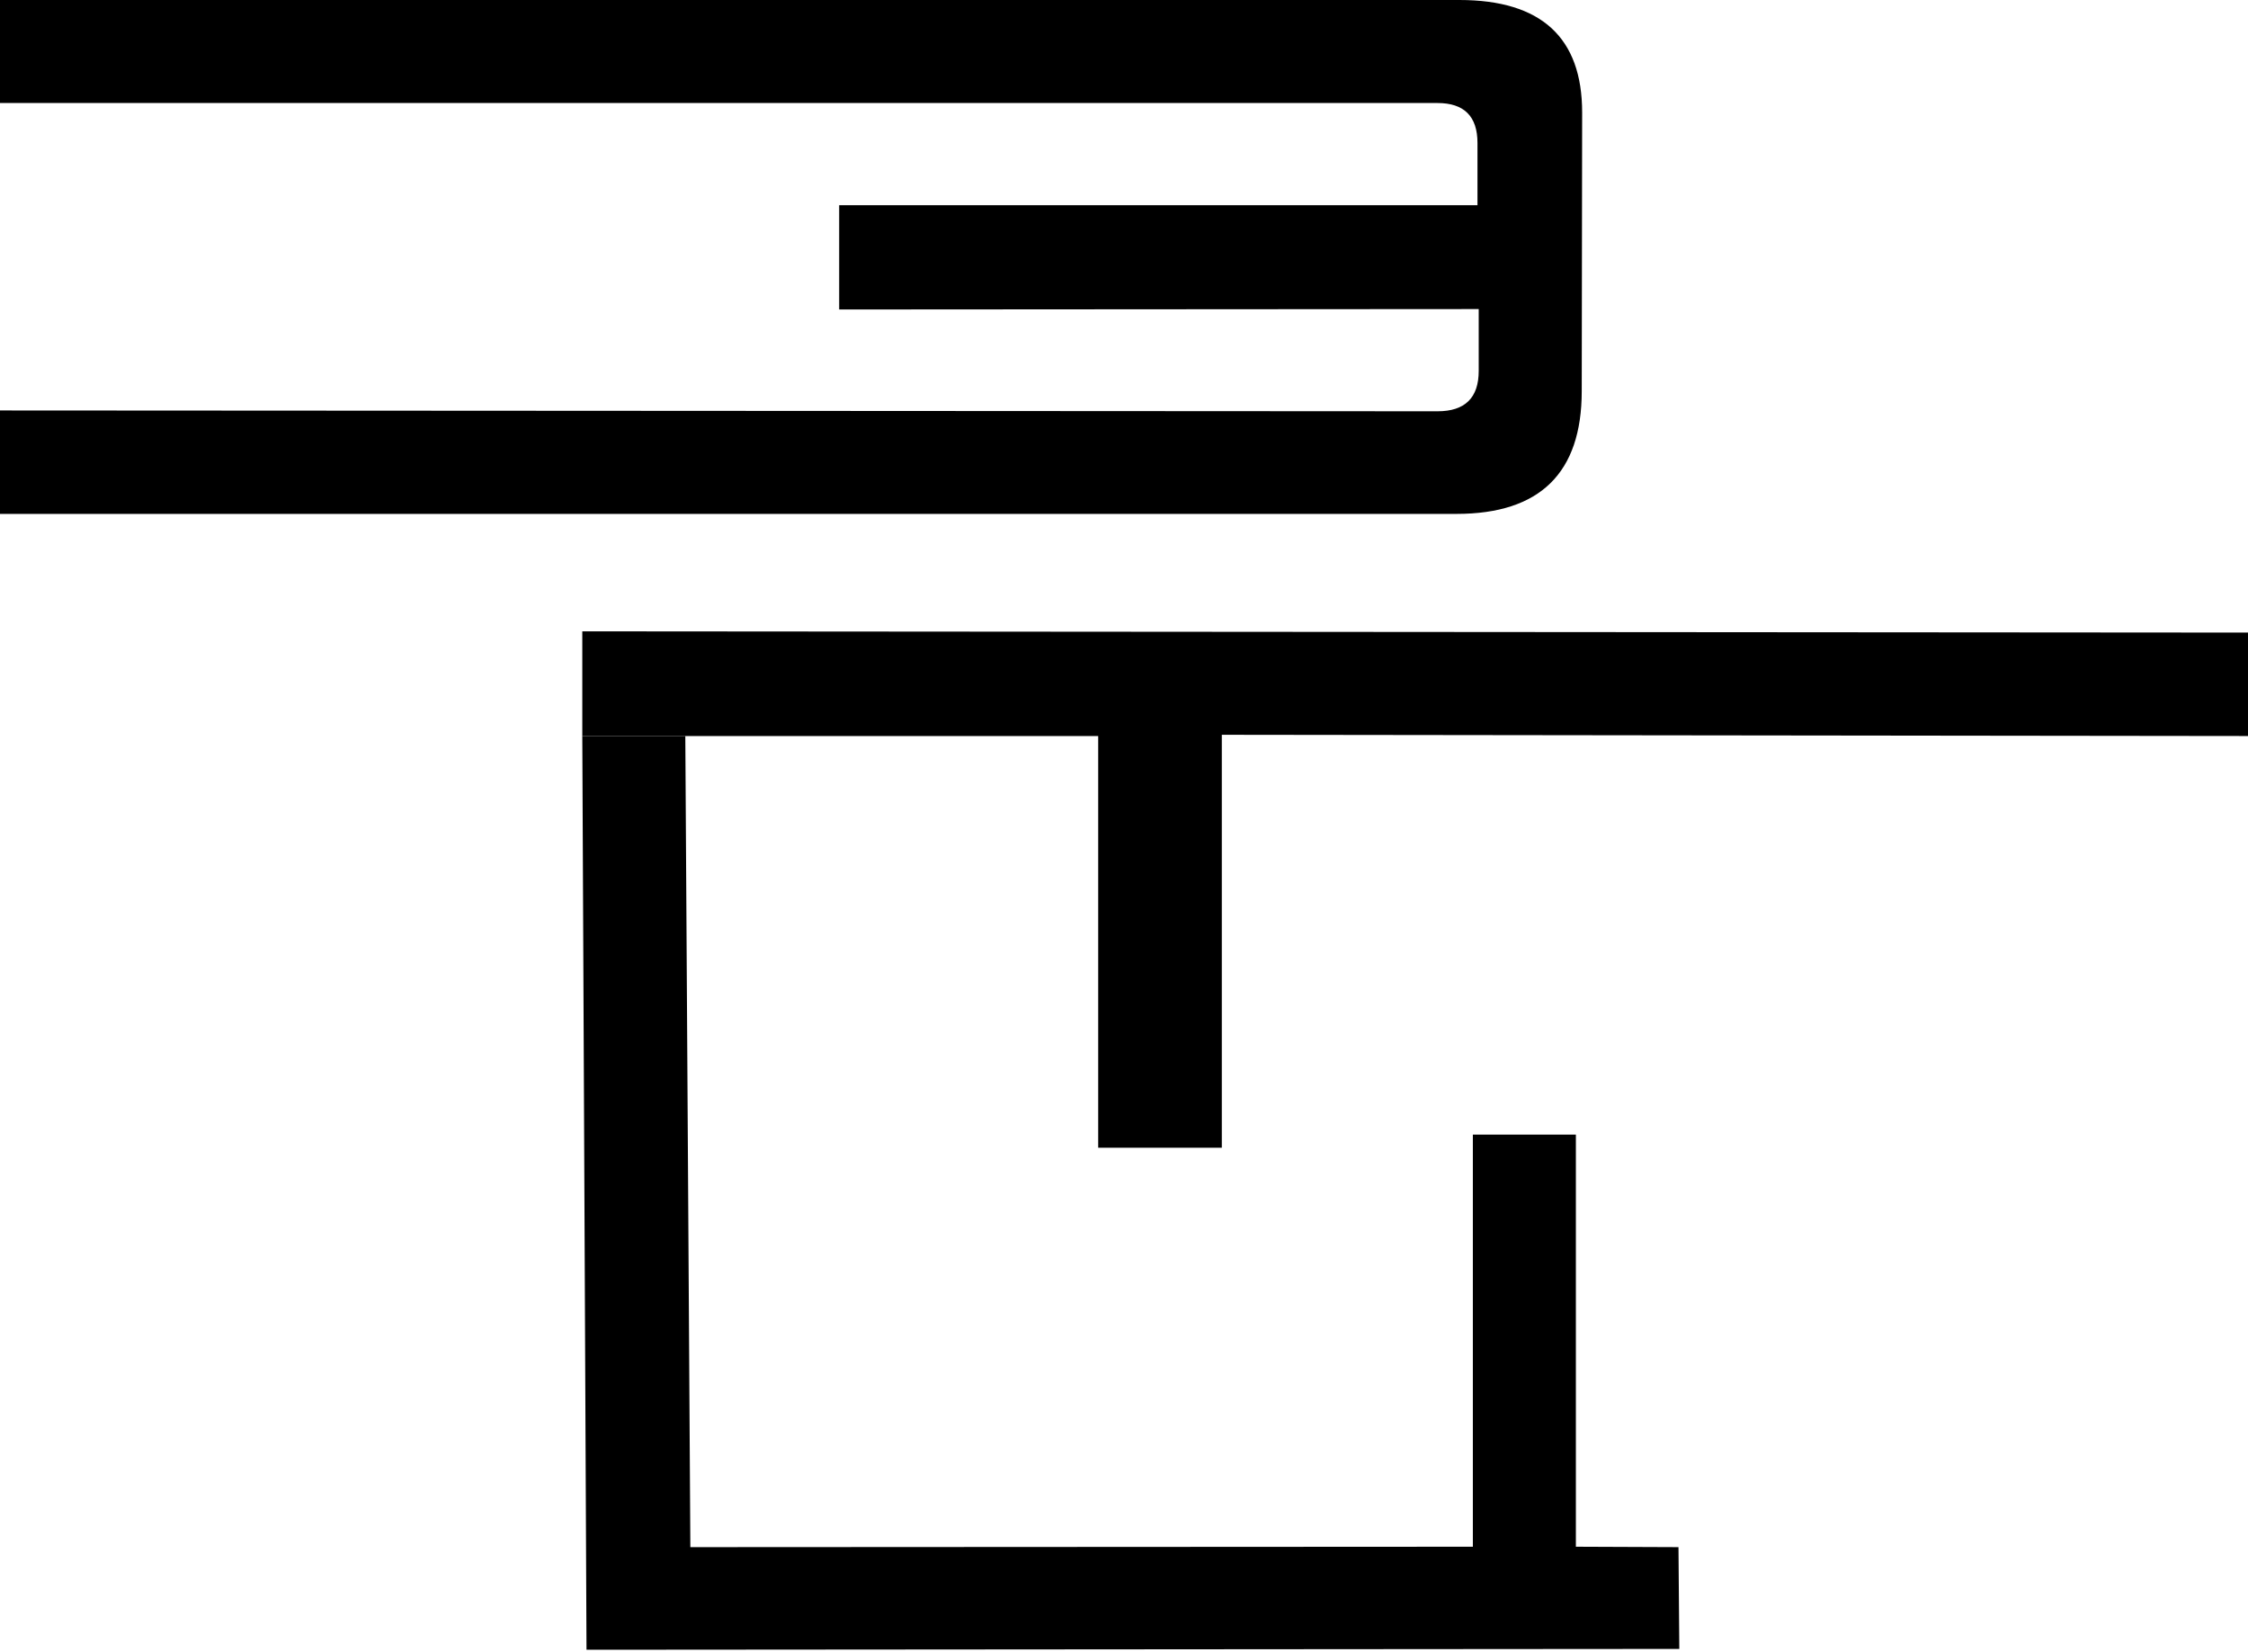
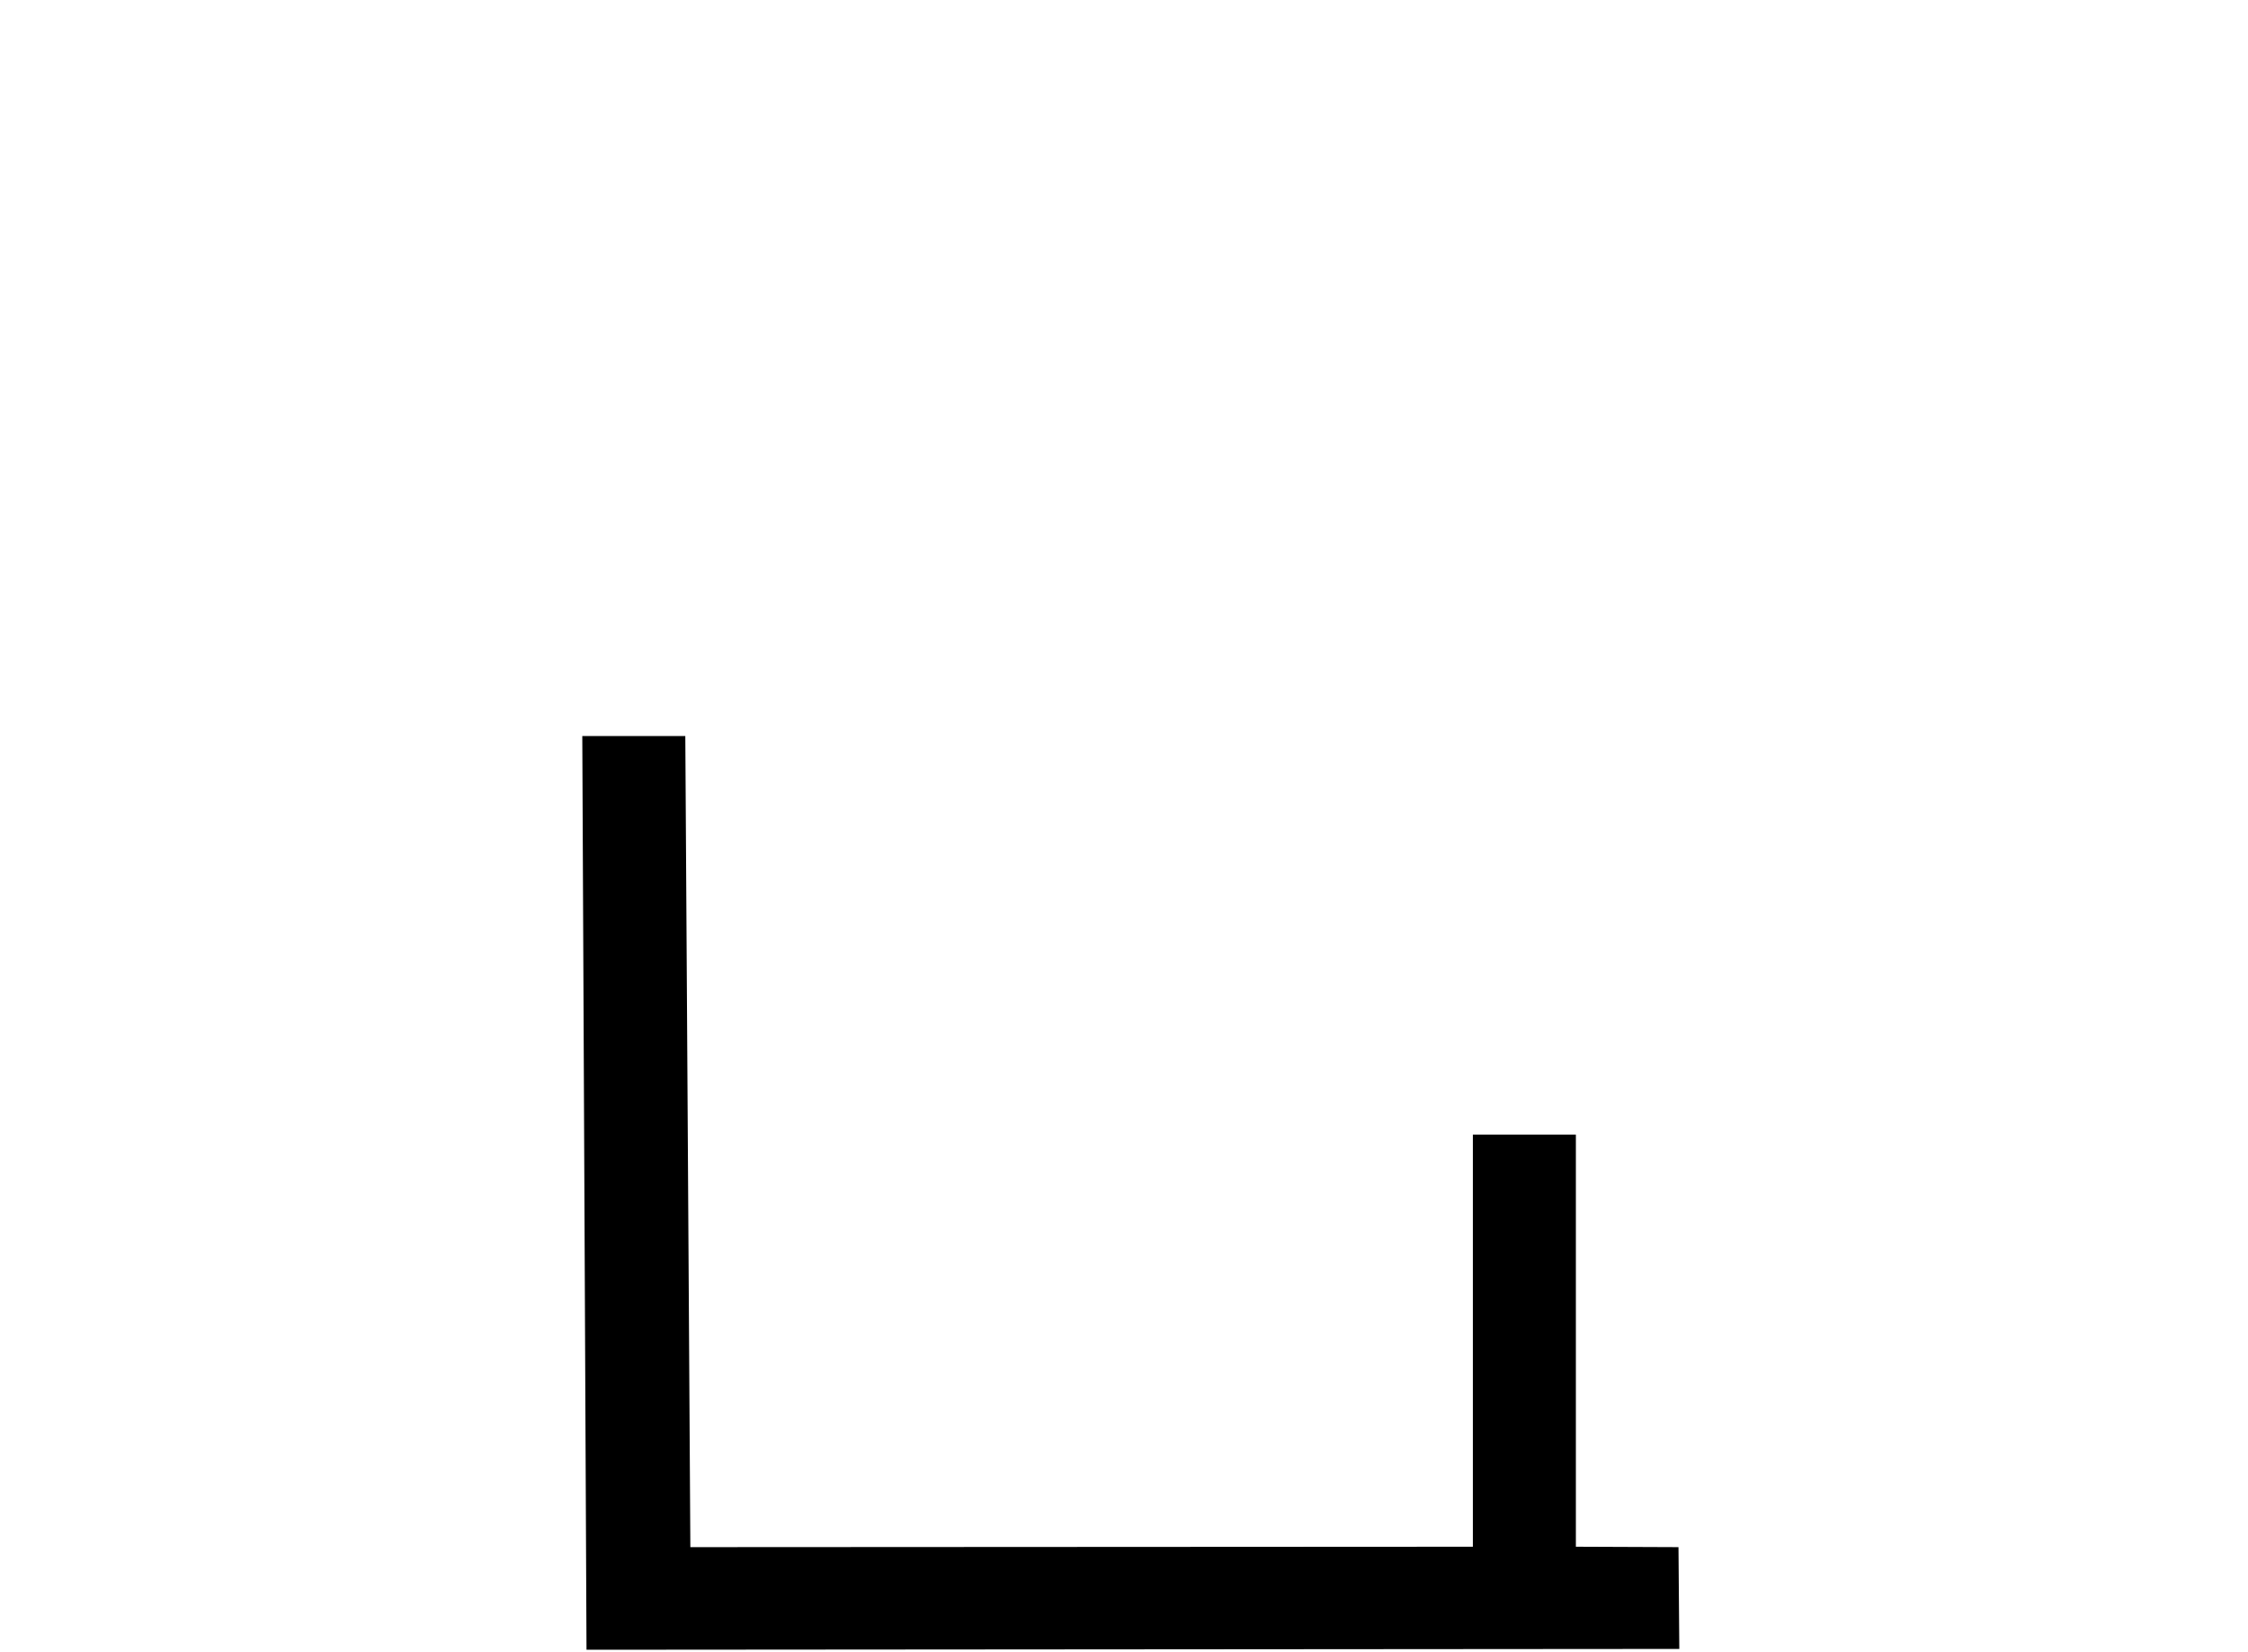
<svg xmlns="http://www.w3.org/2000/svg" width="309" height="227" viewBox="0 0 309 227" fill="none">
-   <path d="M200.199 70.631H0V56.414L197.594 56.527C201.37 56.527 203.258 54.677 203.258 50.977V42.48L115.352 42.537V28.207H203.088V19.654C203.088 15.992 201.257 14.16 197.594 14.16H0V0H200.596C211.848 0 217.475 5.154 217.475 15.463L217.418 53.752C217.418 65.005 211.678 70.631 200.199 70.631Z" fill="black" />
-   <path d="M167.945 157.744H150.953V101.16H80.039V86.773L309 86.943V101.16L167.945 100.99V157.744Z" fill="black" />
  <path d="M202.453 155.943H216.613V212.584L230.717 212.641L230.83 226.631L80.619 226.744L80.039 101.16H94.199L94.893 212.641L202.453 212.584V155.943Z" fill="black" />
</svg>